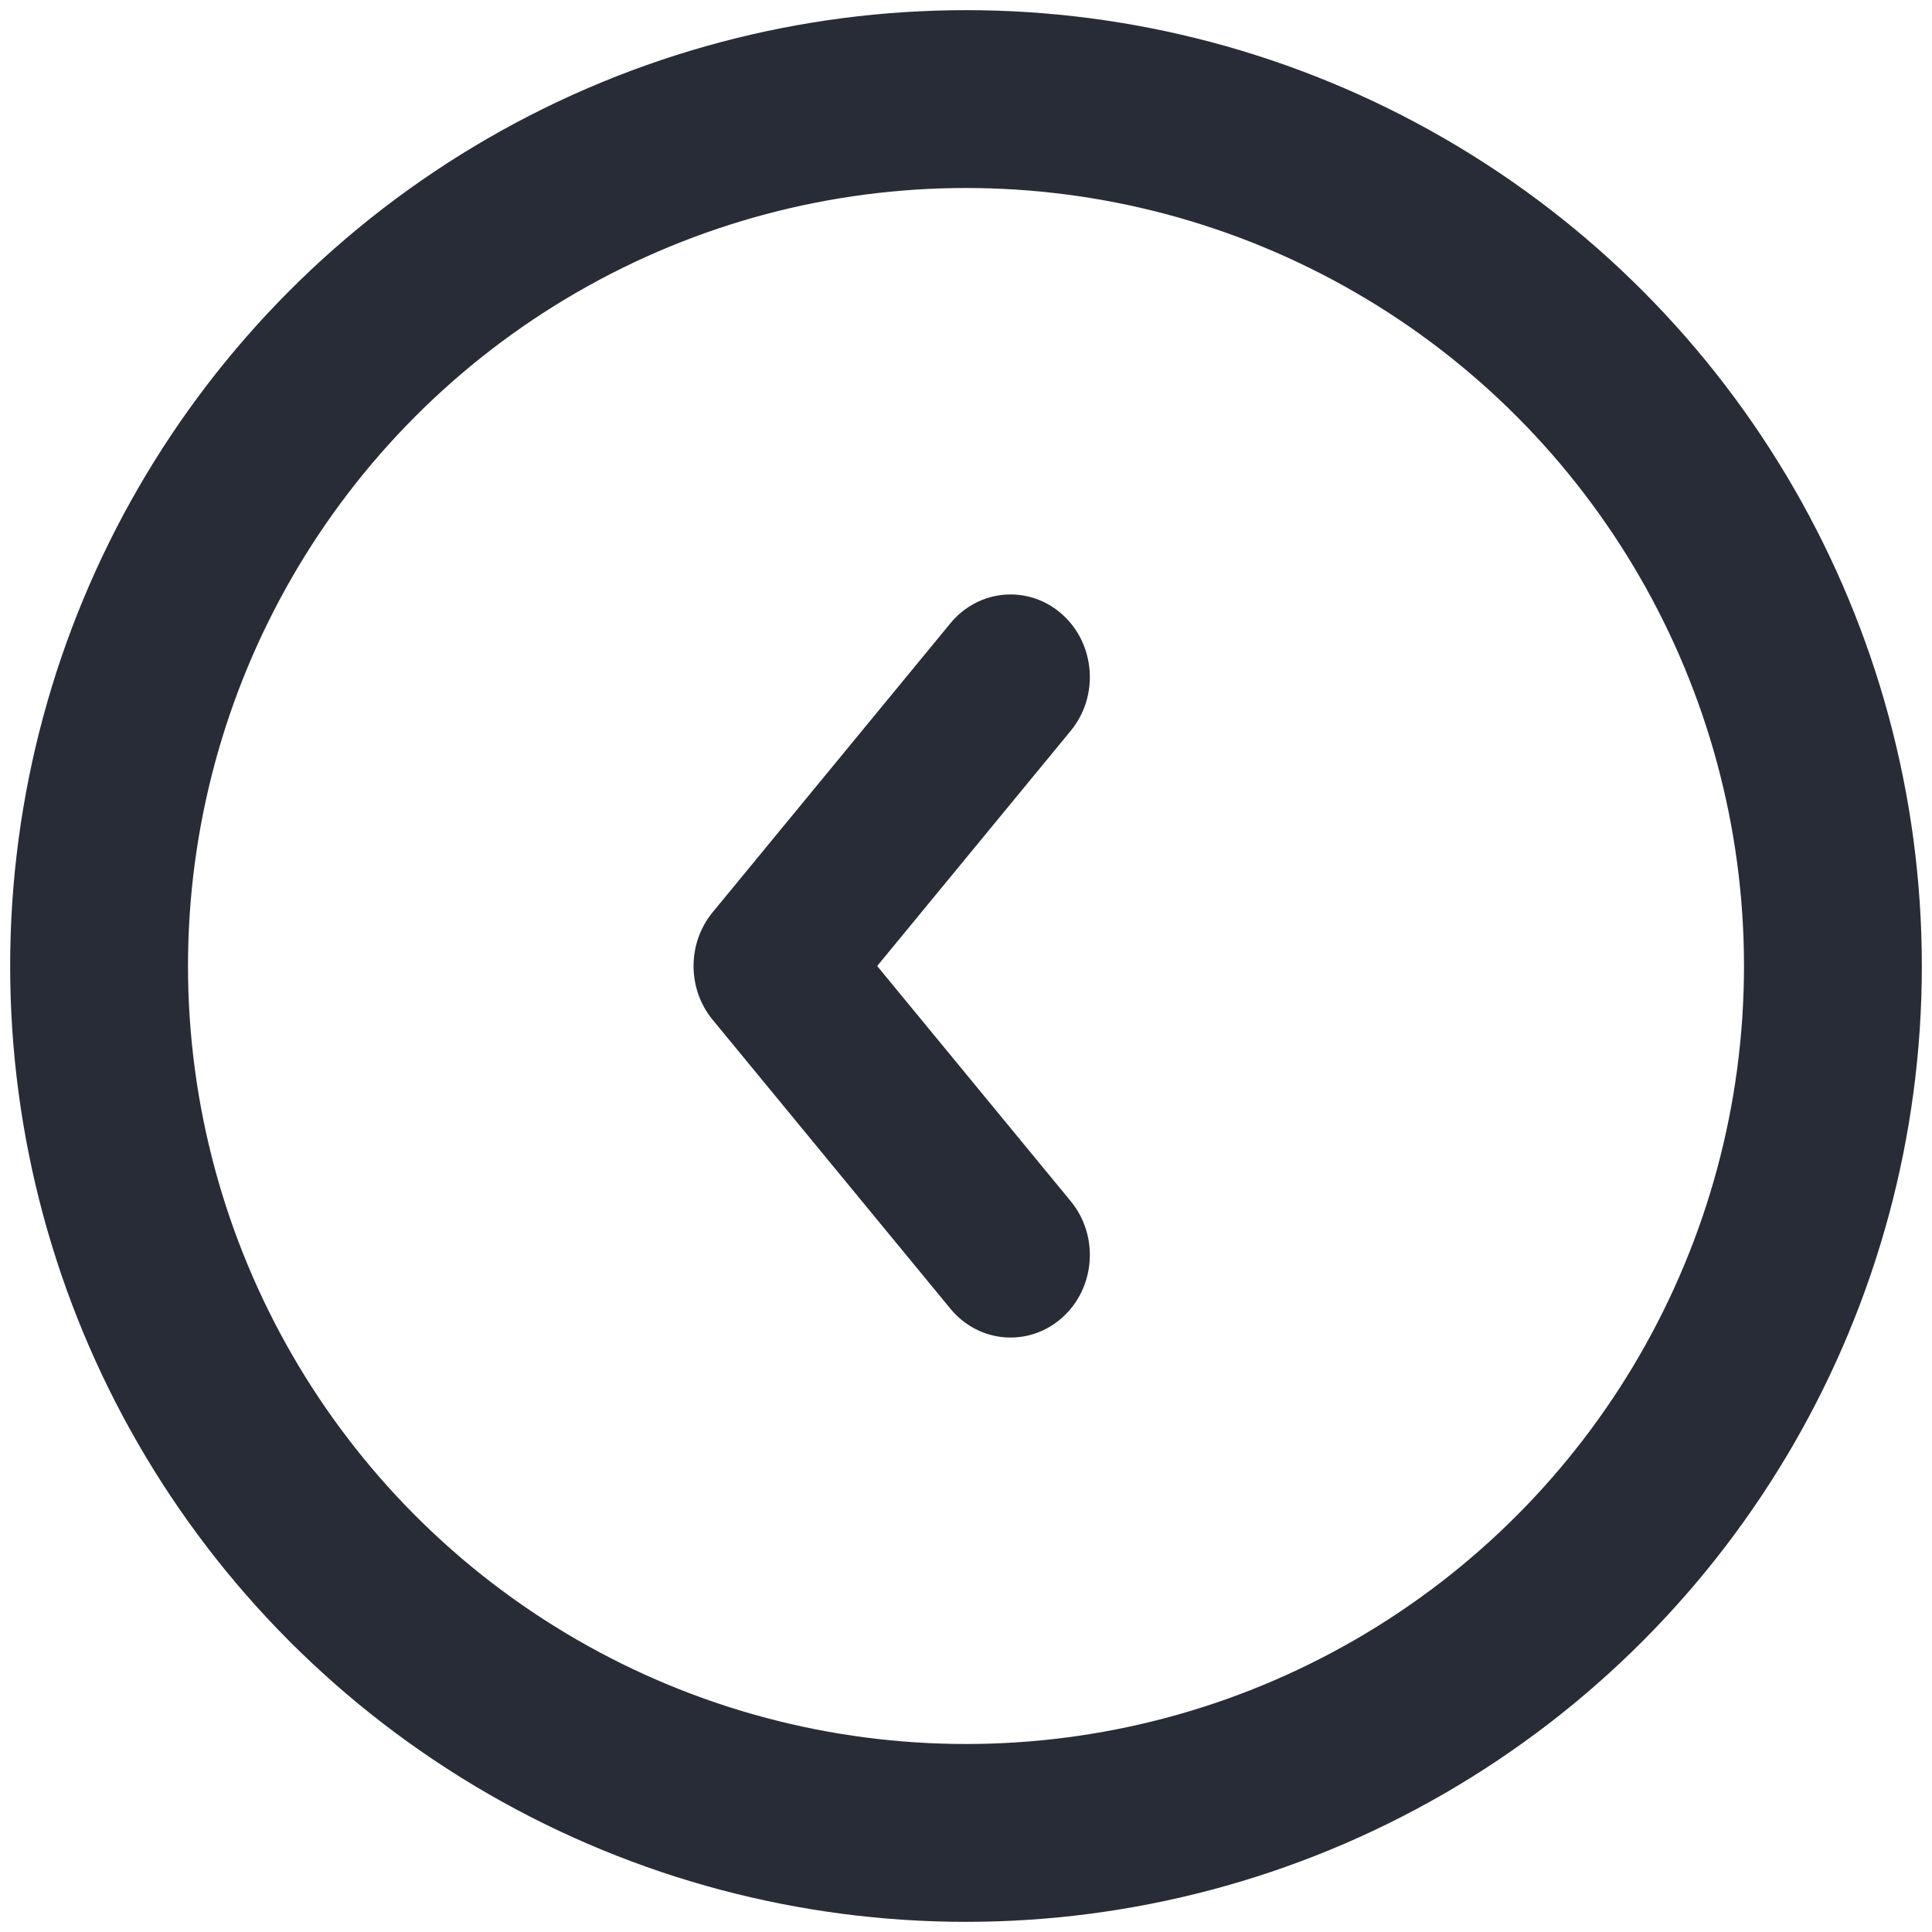
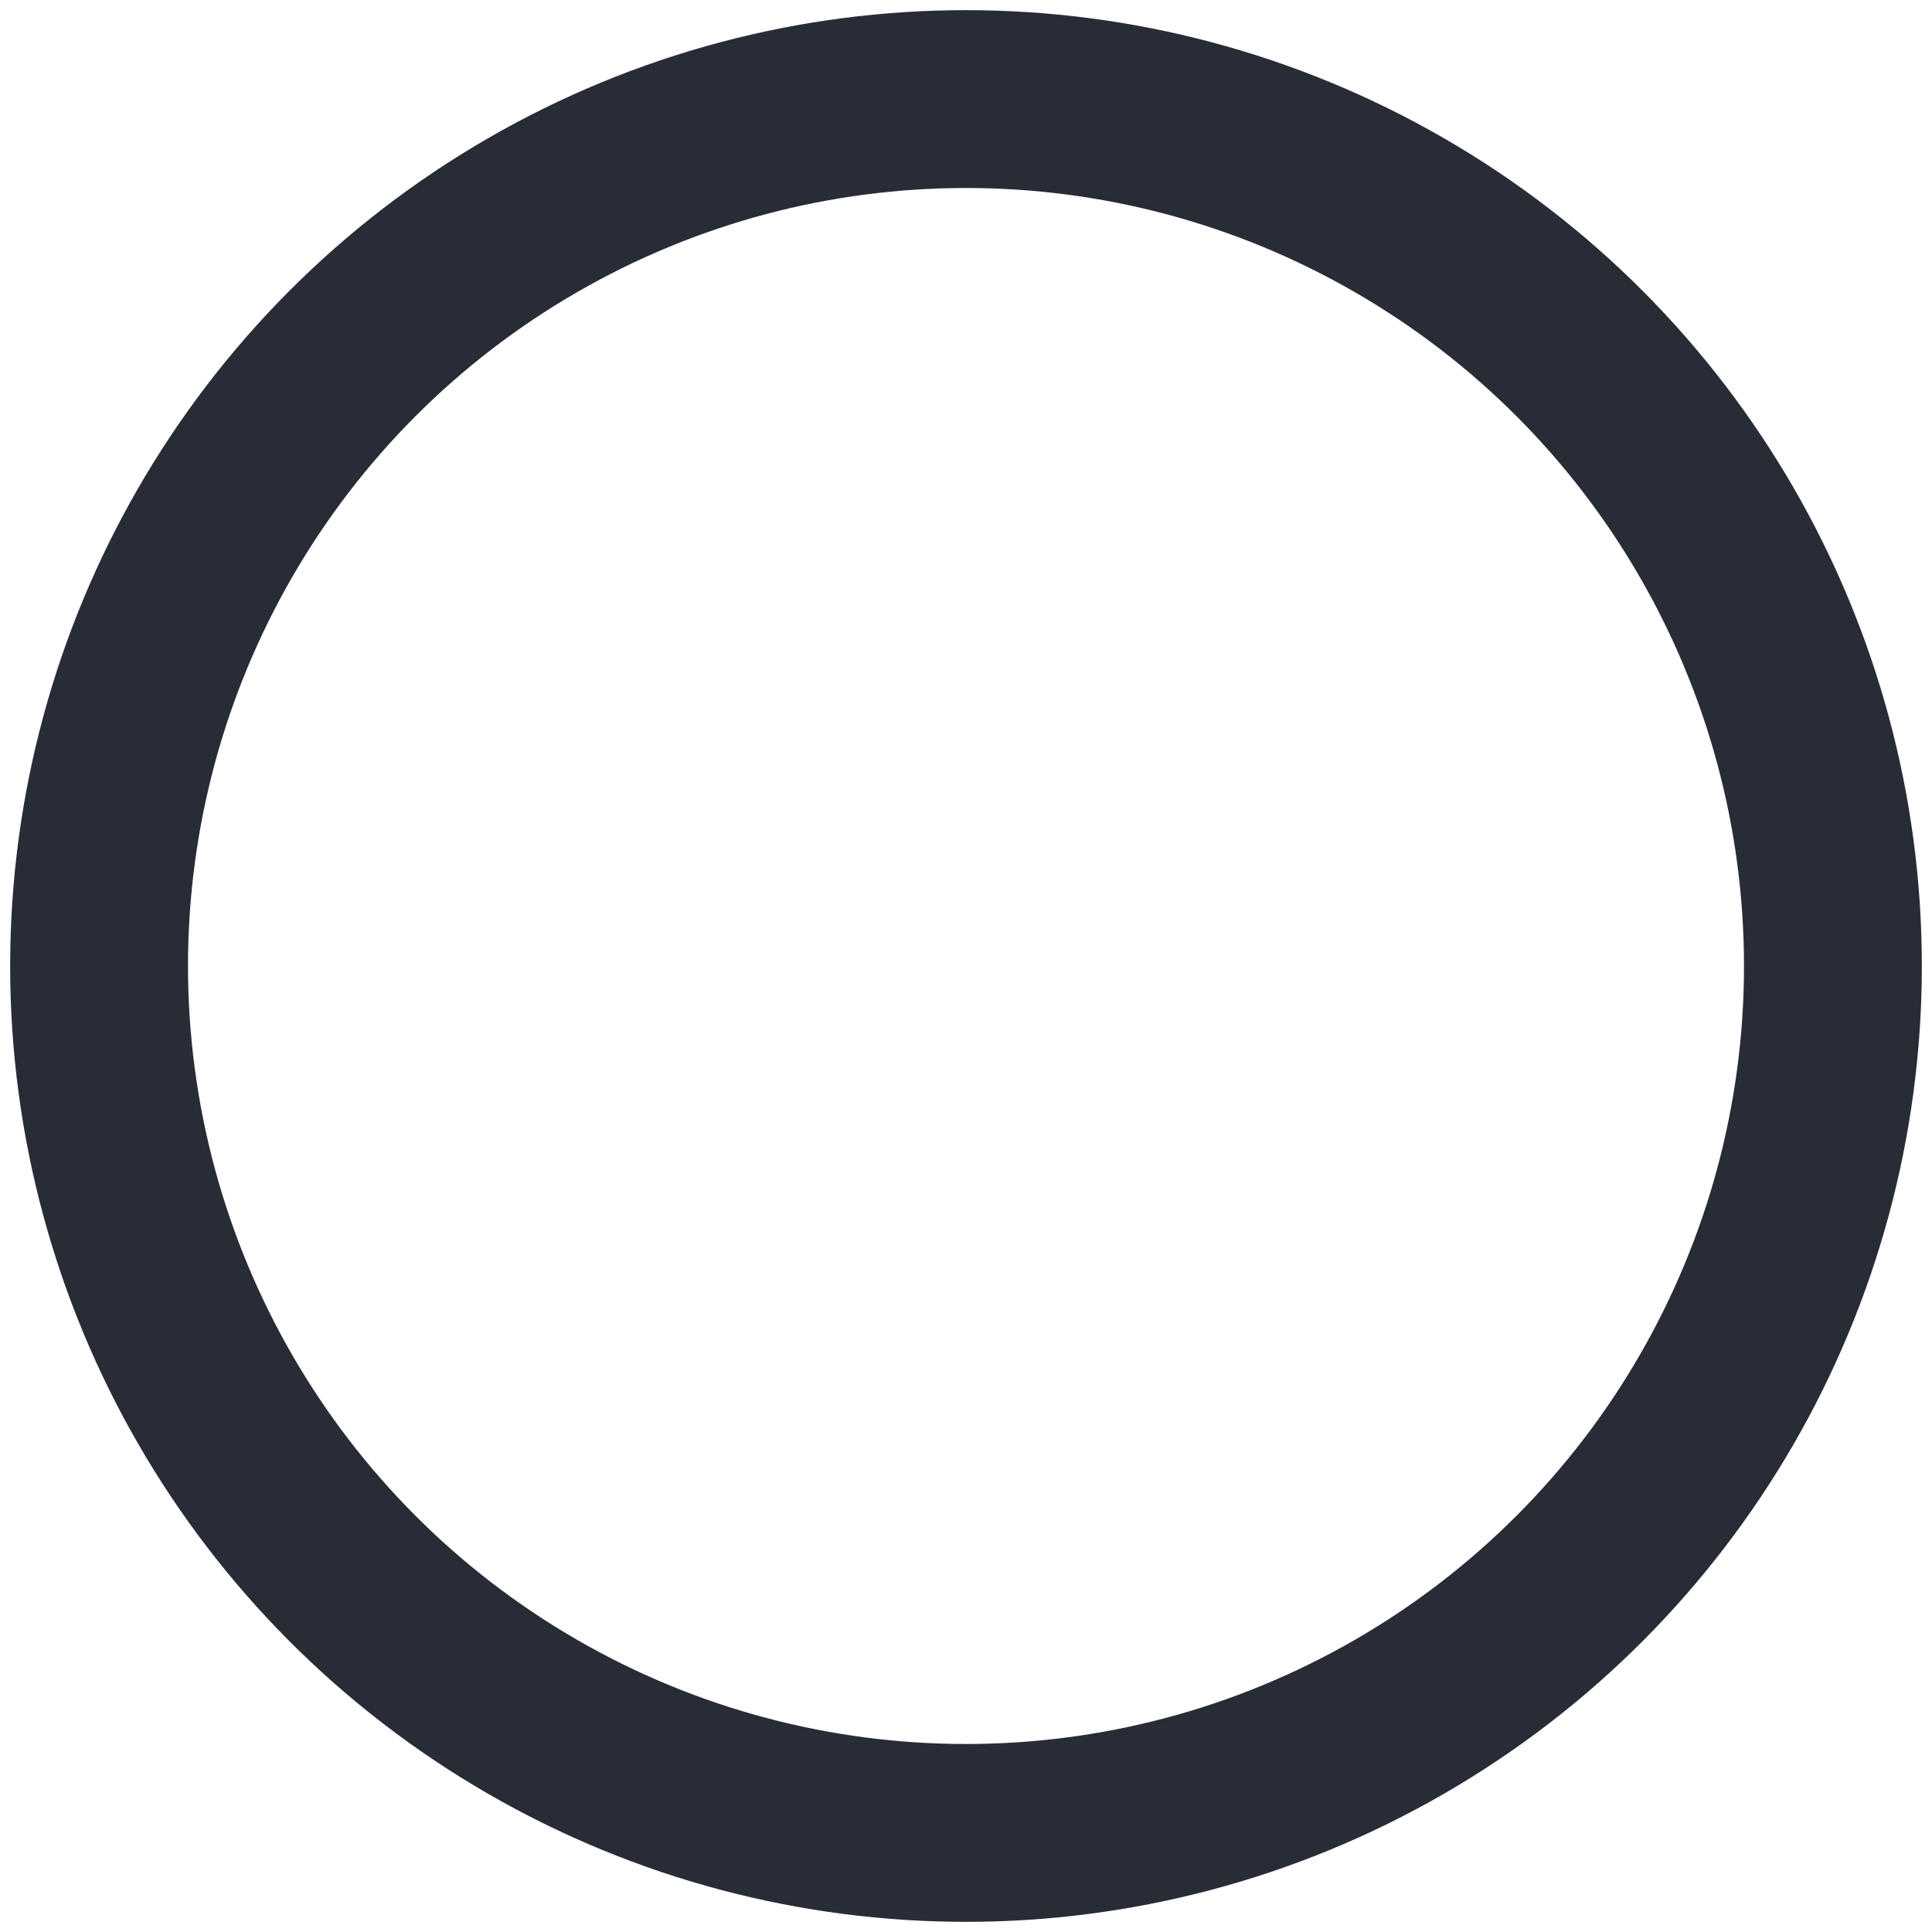
<svg xmlns="http://www.w3.org/2000/svg" width="39px" height="39px" viewBox="0 0 39 39" version="1.1">
  <title>red-arrow</title>
  <desc>Created with Sketch.</desc>
  <defs />
  <g id="Page-2" stroke="none" stroke-width="1" fill="none" fill-rule="evenodd">
    <g id="01-copy-2" transform="translate(-1328, -3629)" fill-rule="nonzero">
      <g id="red-arrow" transform="translate(1347.5, 3648.5) rotate(-180) translate(-1347.5, -3648.5) translate(1330, 3631)">
-         <path d="M15.385,12.751 C14.81,12.052 14.888,11 15.559,10.401 C16.23,9.802 17.24,9.883 17.815,10.582 L22.615,16.415 C23.128,17.039 23.128,17.96 22.615,18.584 L17.815,24.418 C17.24,25.117 16.23,25.198 15.559,24.599 C14.888,24 14.81,22.948 15.385,22.249 L19.293,17.5 L15.385,12.751 Z" id="Shape" fill="#282C36" />
        <circle id="Oval-3" stroke="#282C36" stroke-width="3.59" cx="17.5" cy="17.5" r="17.5" />
      </g>
    </g>
  </g>
</svg>